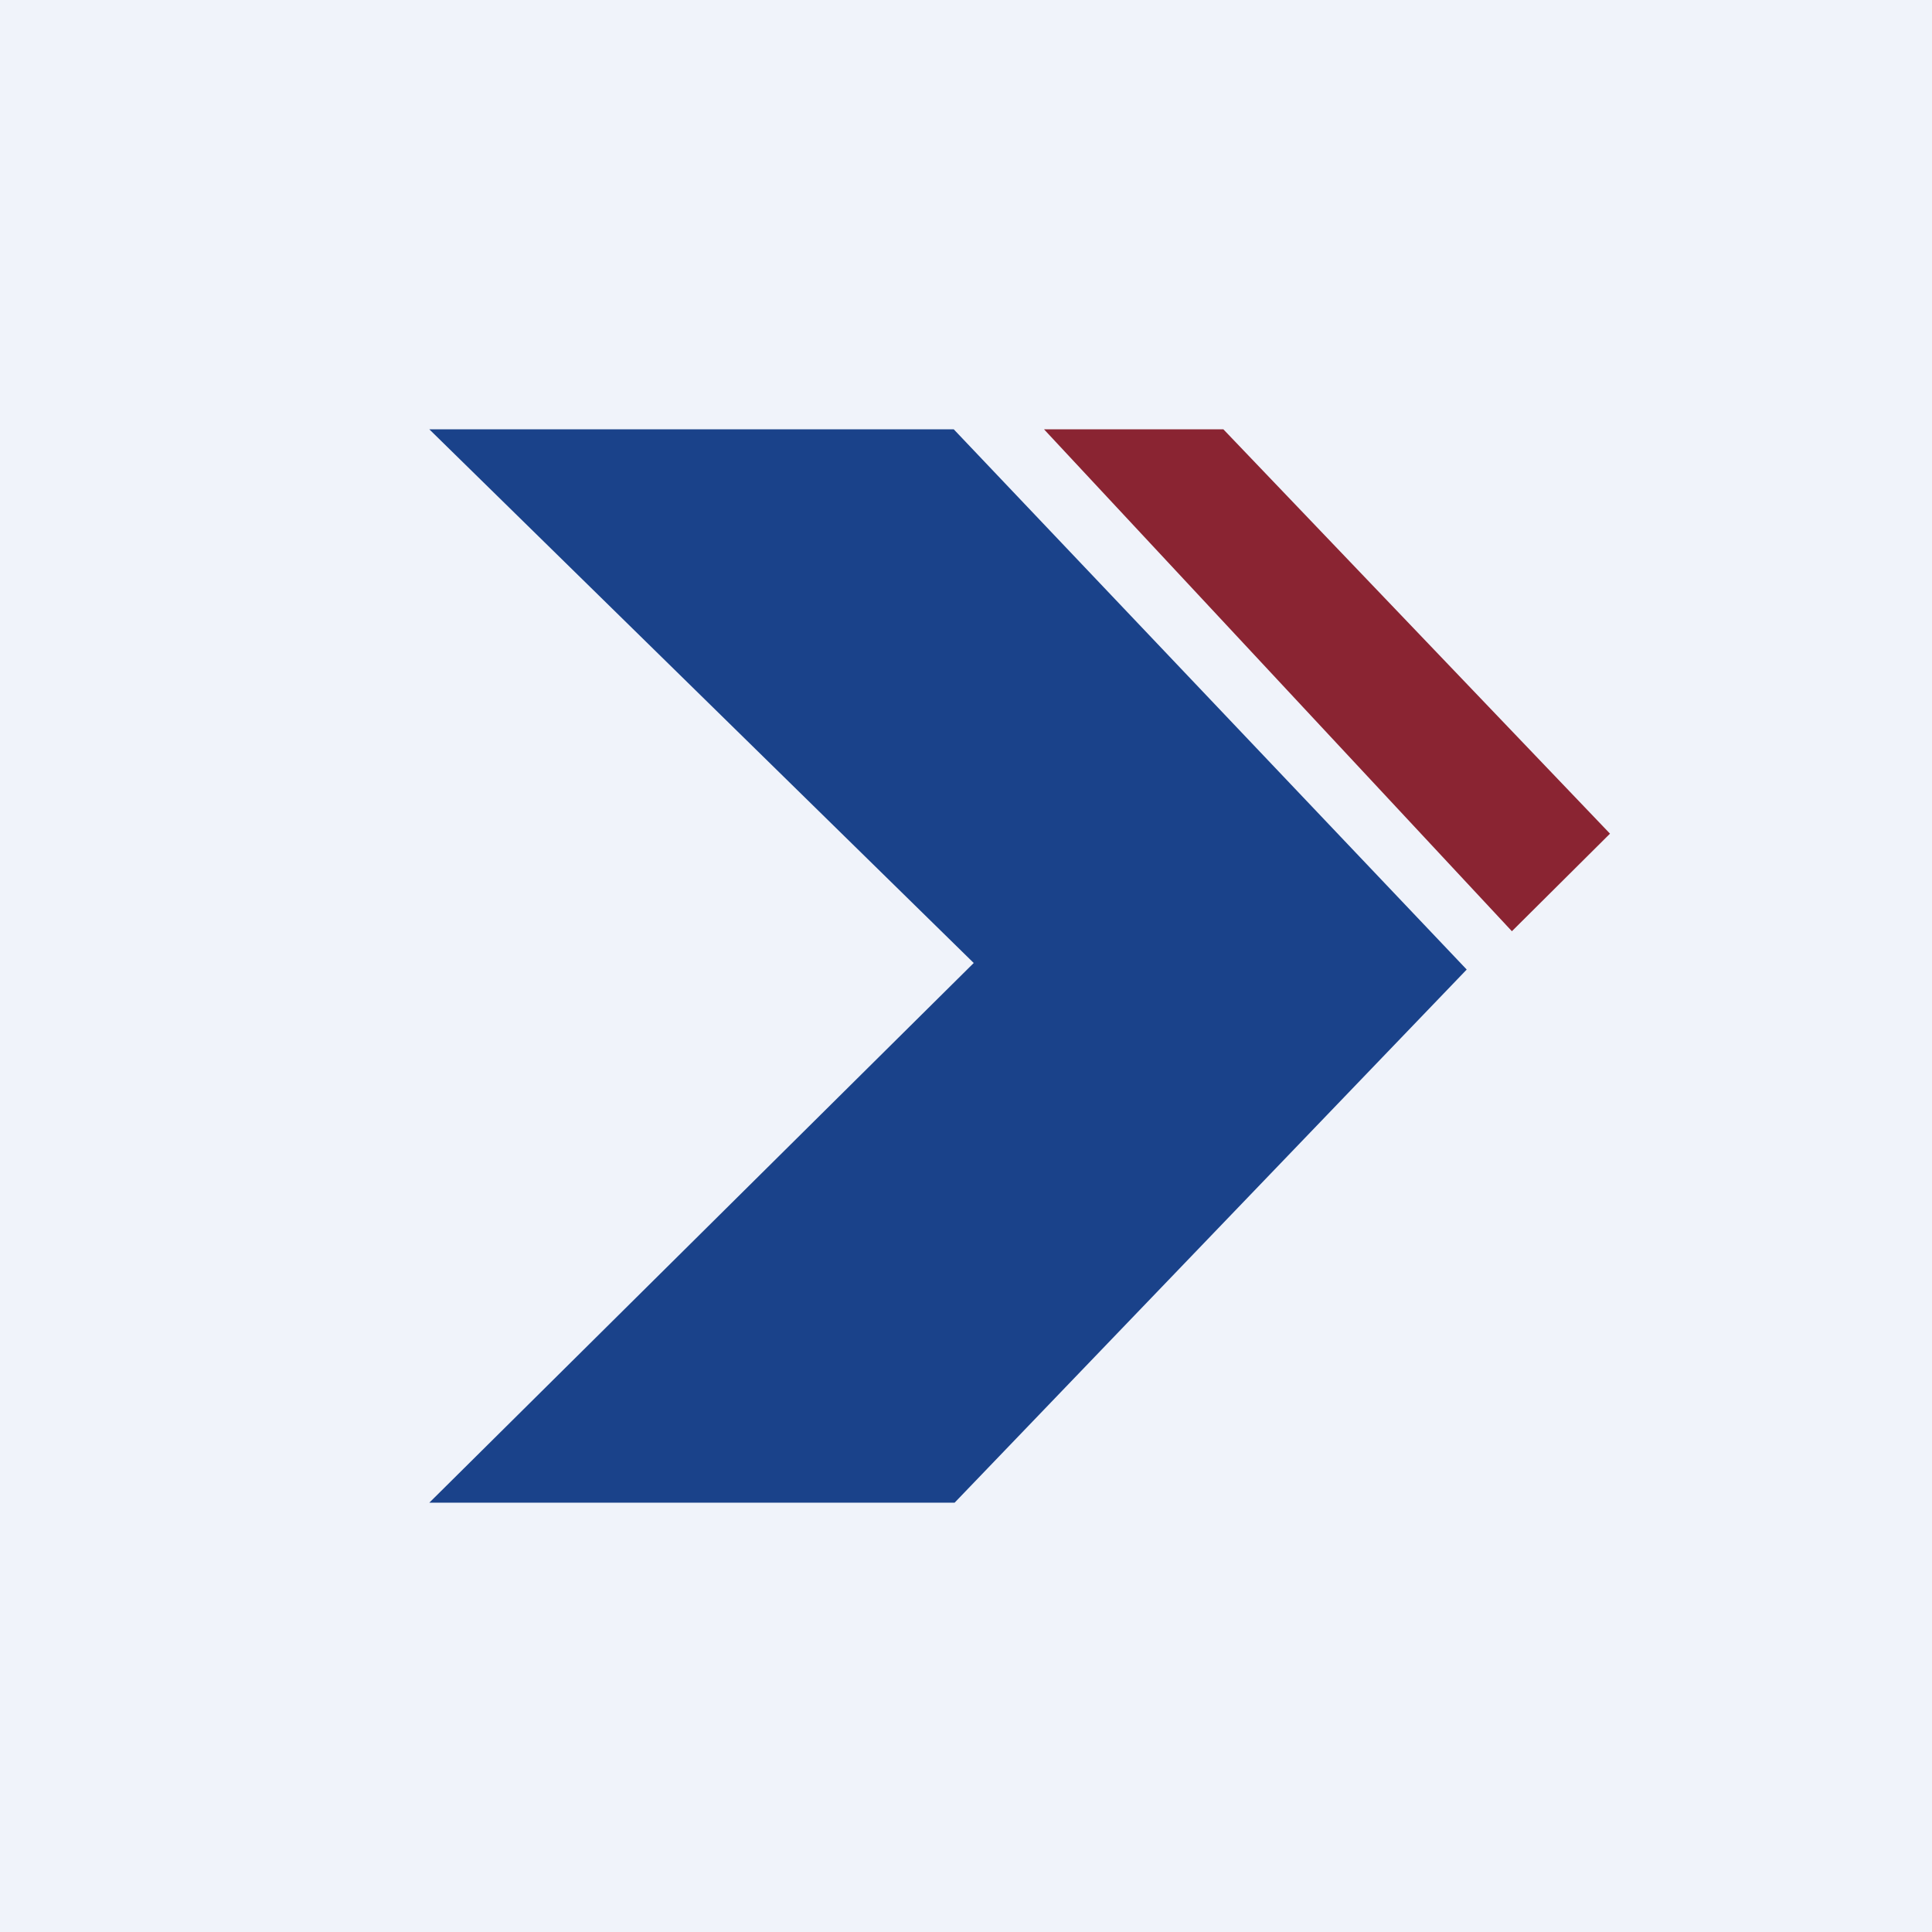
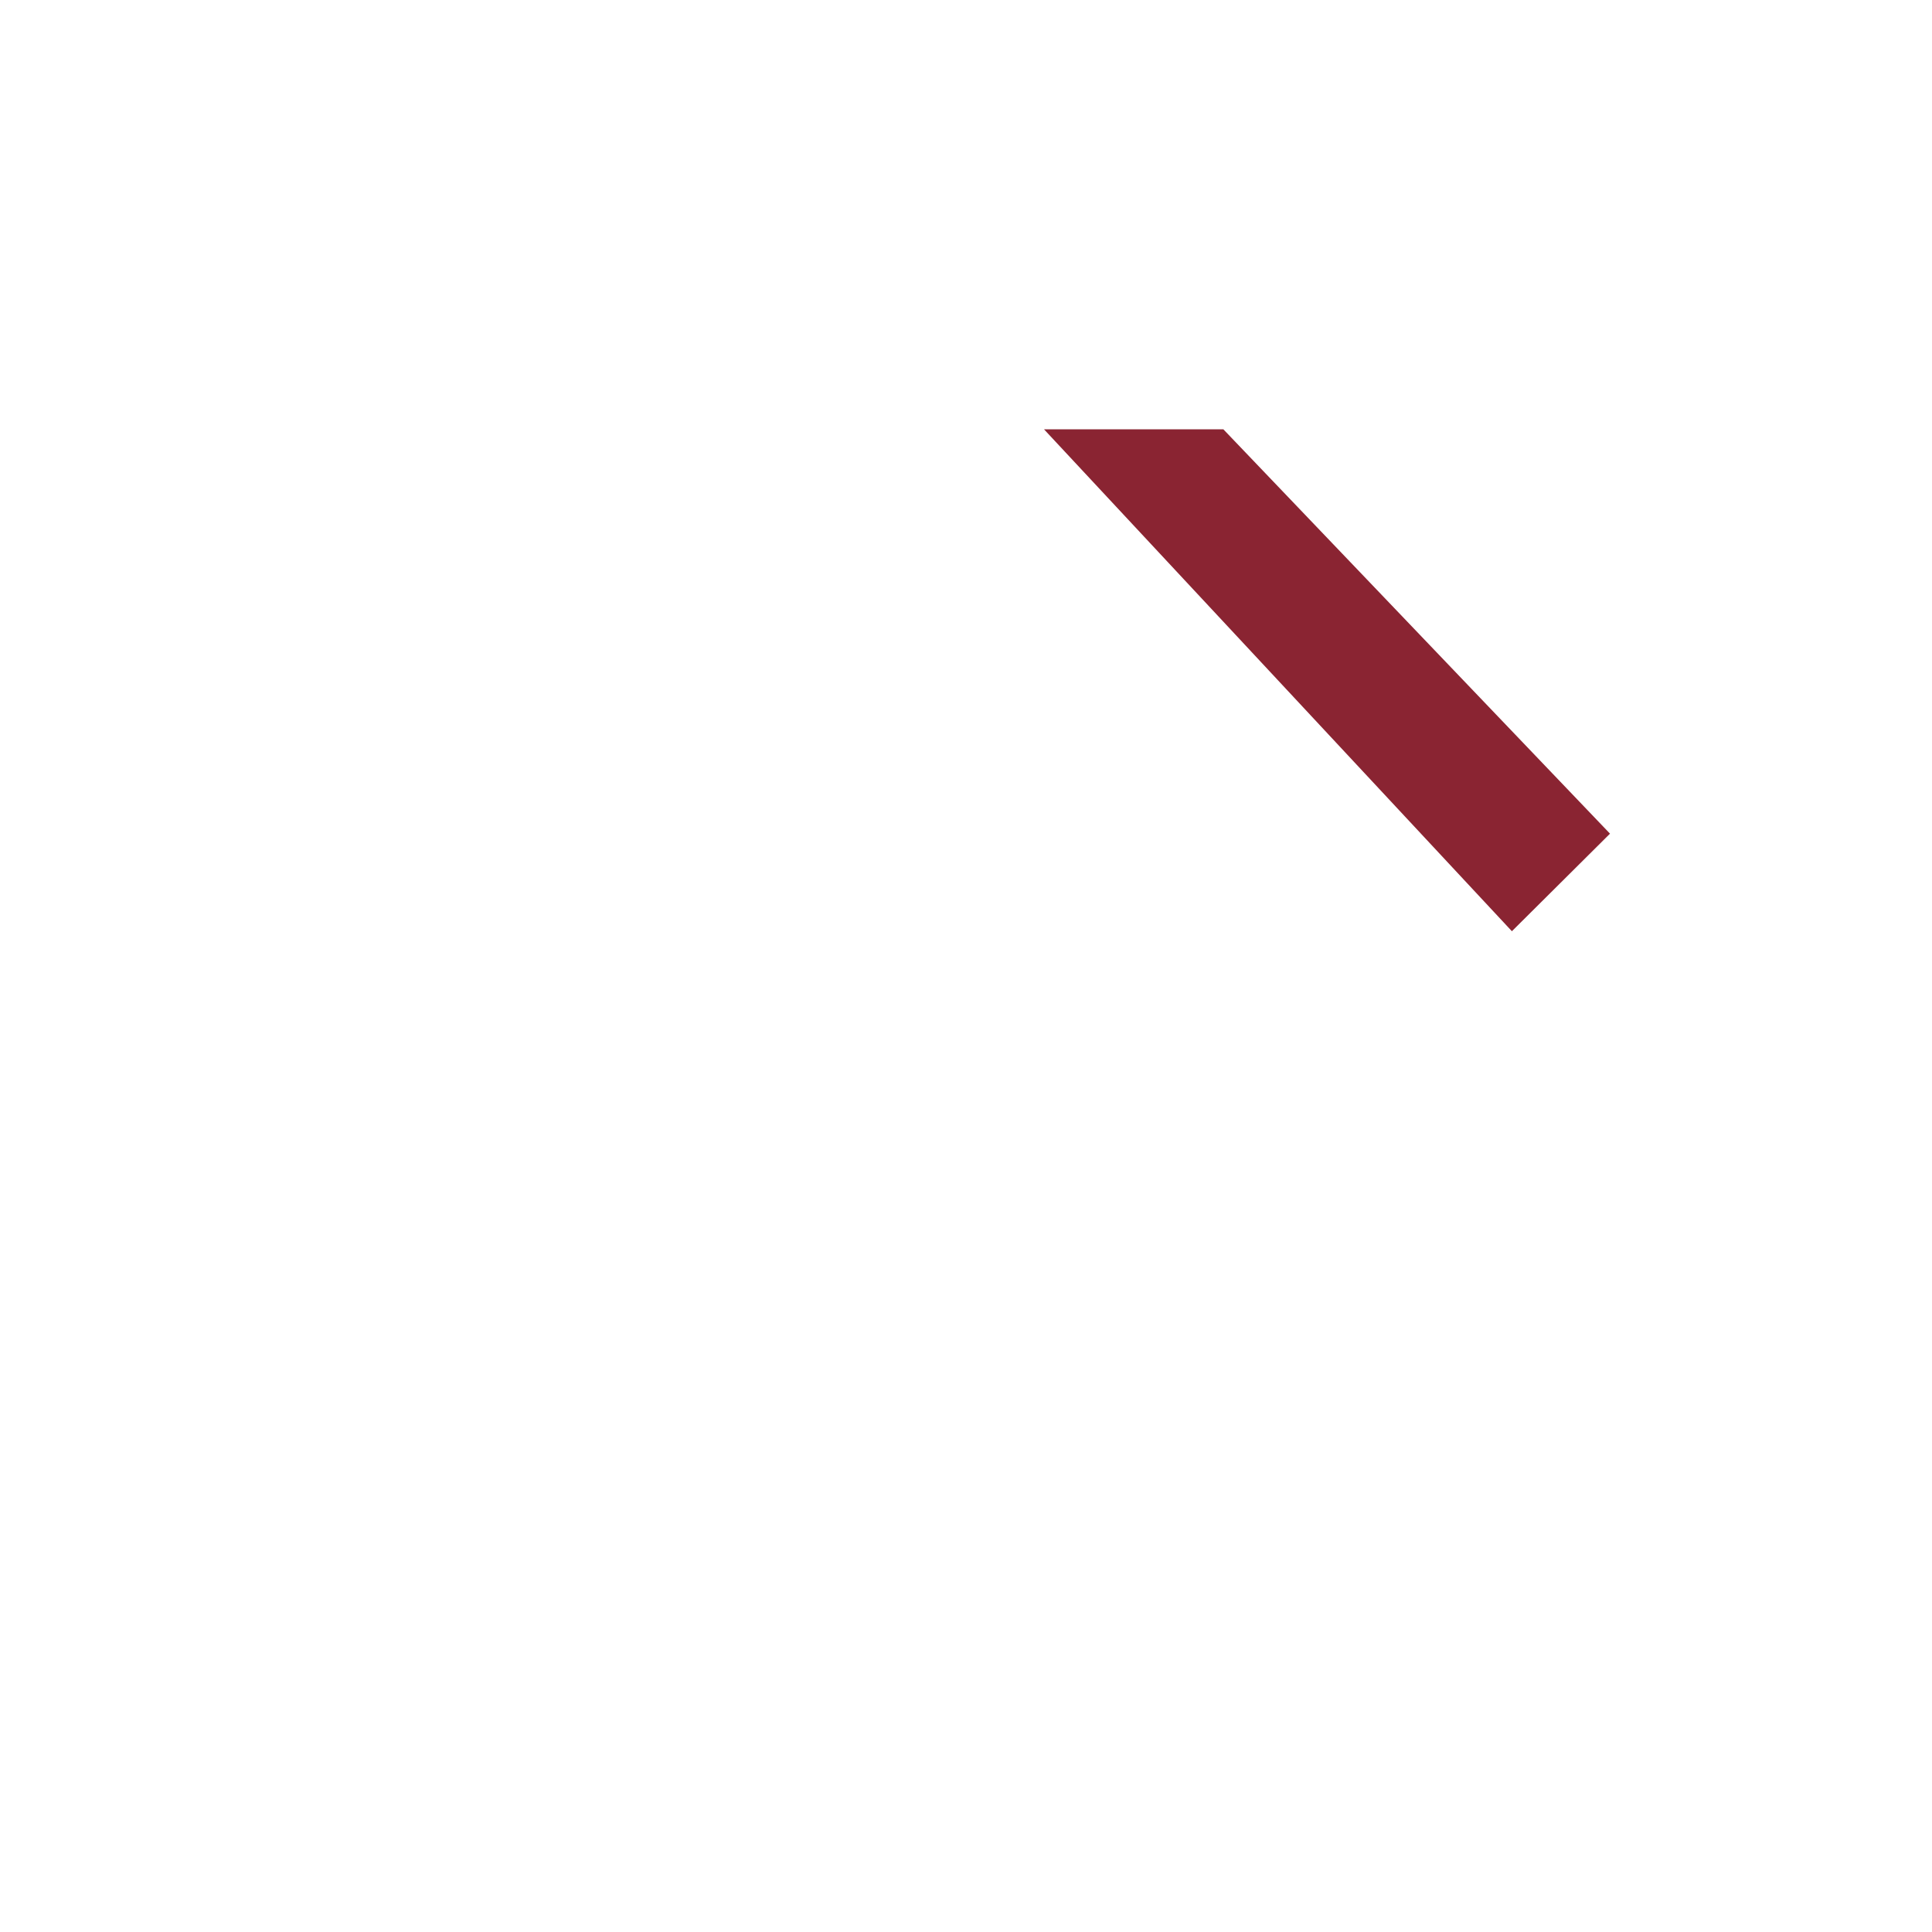
<svg xmlns="http://www.w3.org/2000/svg" width="18" height="18" viewBox="0 0 18 18" fill="none">
-   <rect width="18" height="18" fill="#F0F3FA" />
-   <path d="M13.665 9.033L8.886 4H4L9.072 8.972L4 14H8.894L13.665 9.033Z" fill="#1A428A" />
  <path d="M9.727 4H11.398L15 7.767L14.086 8.676L9.727 4Z" fill="#8A2432" />
</svg>